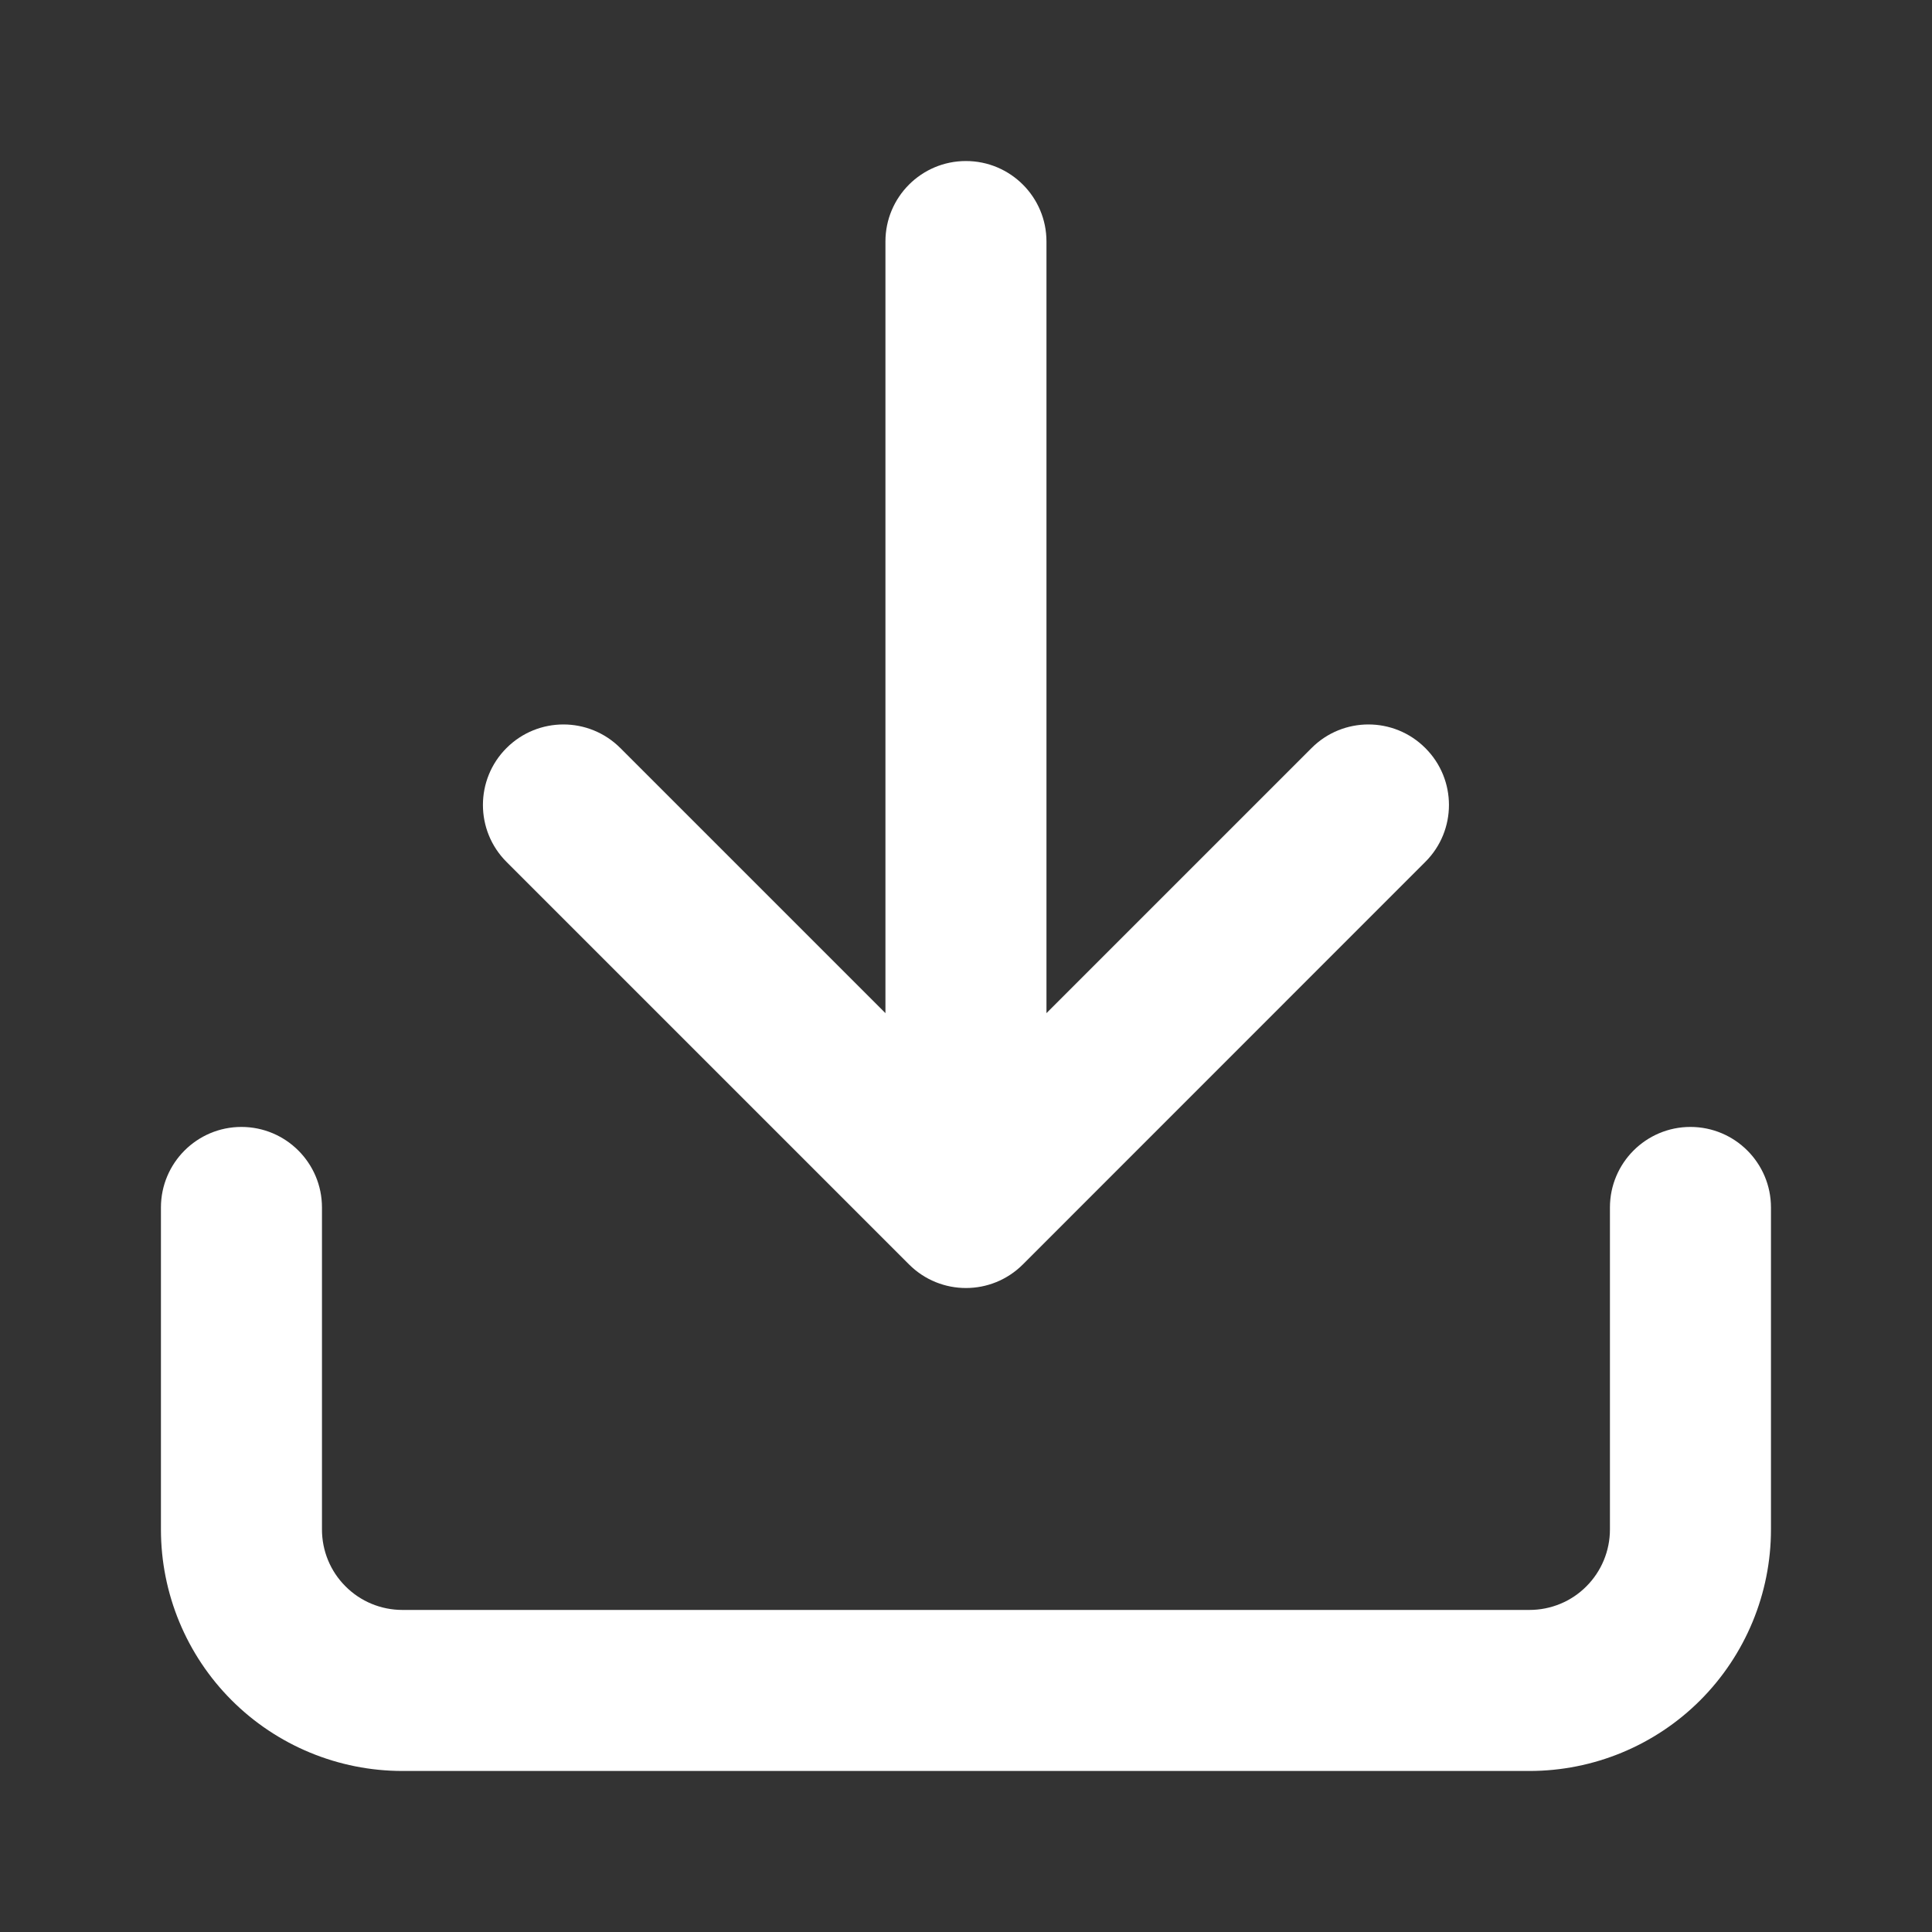
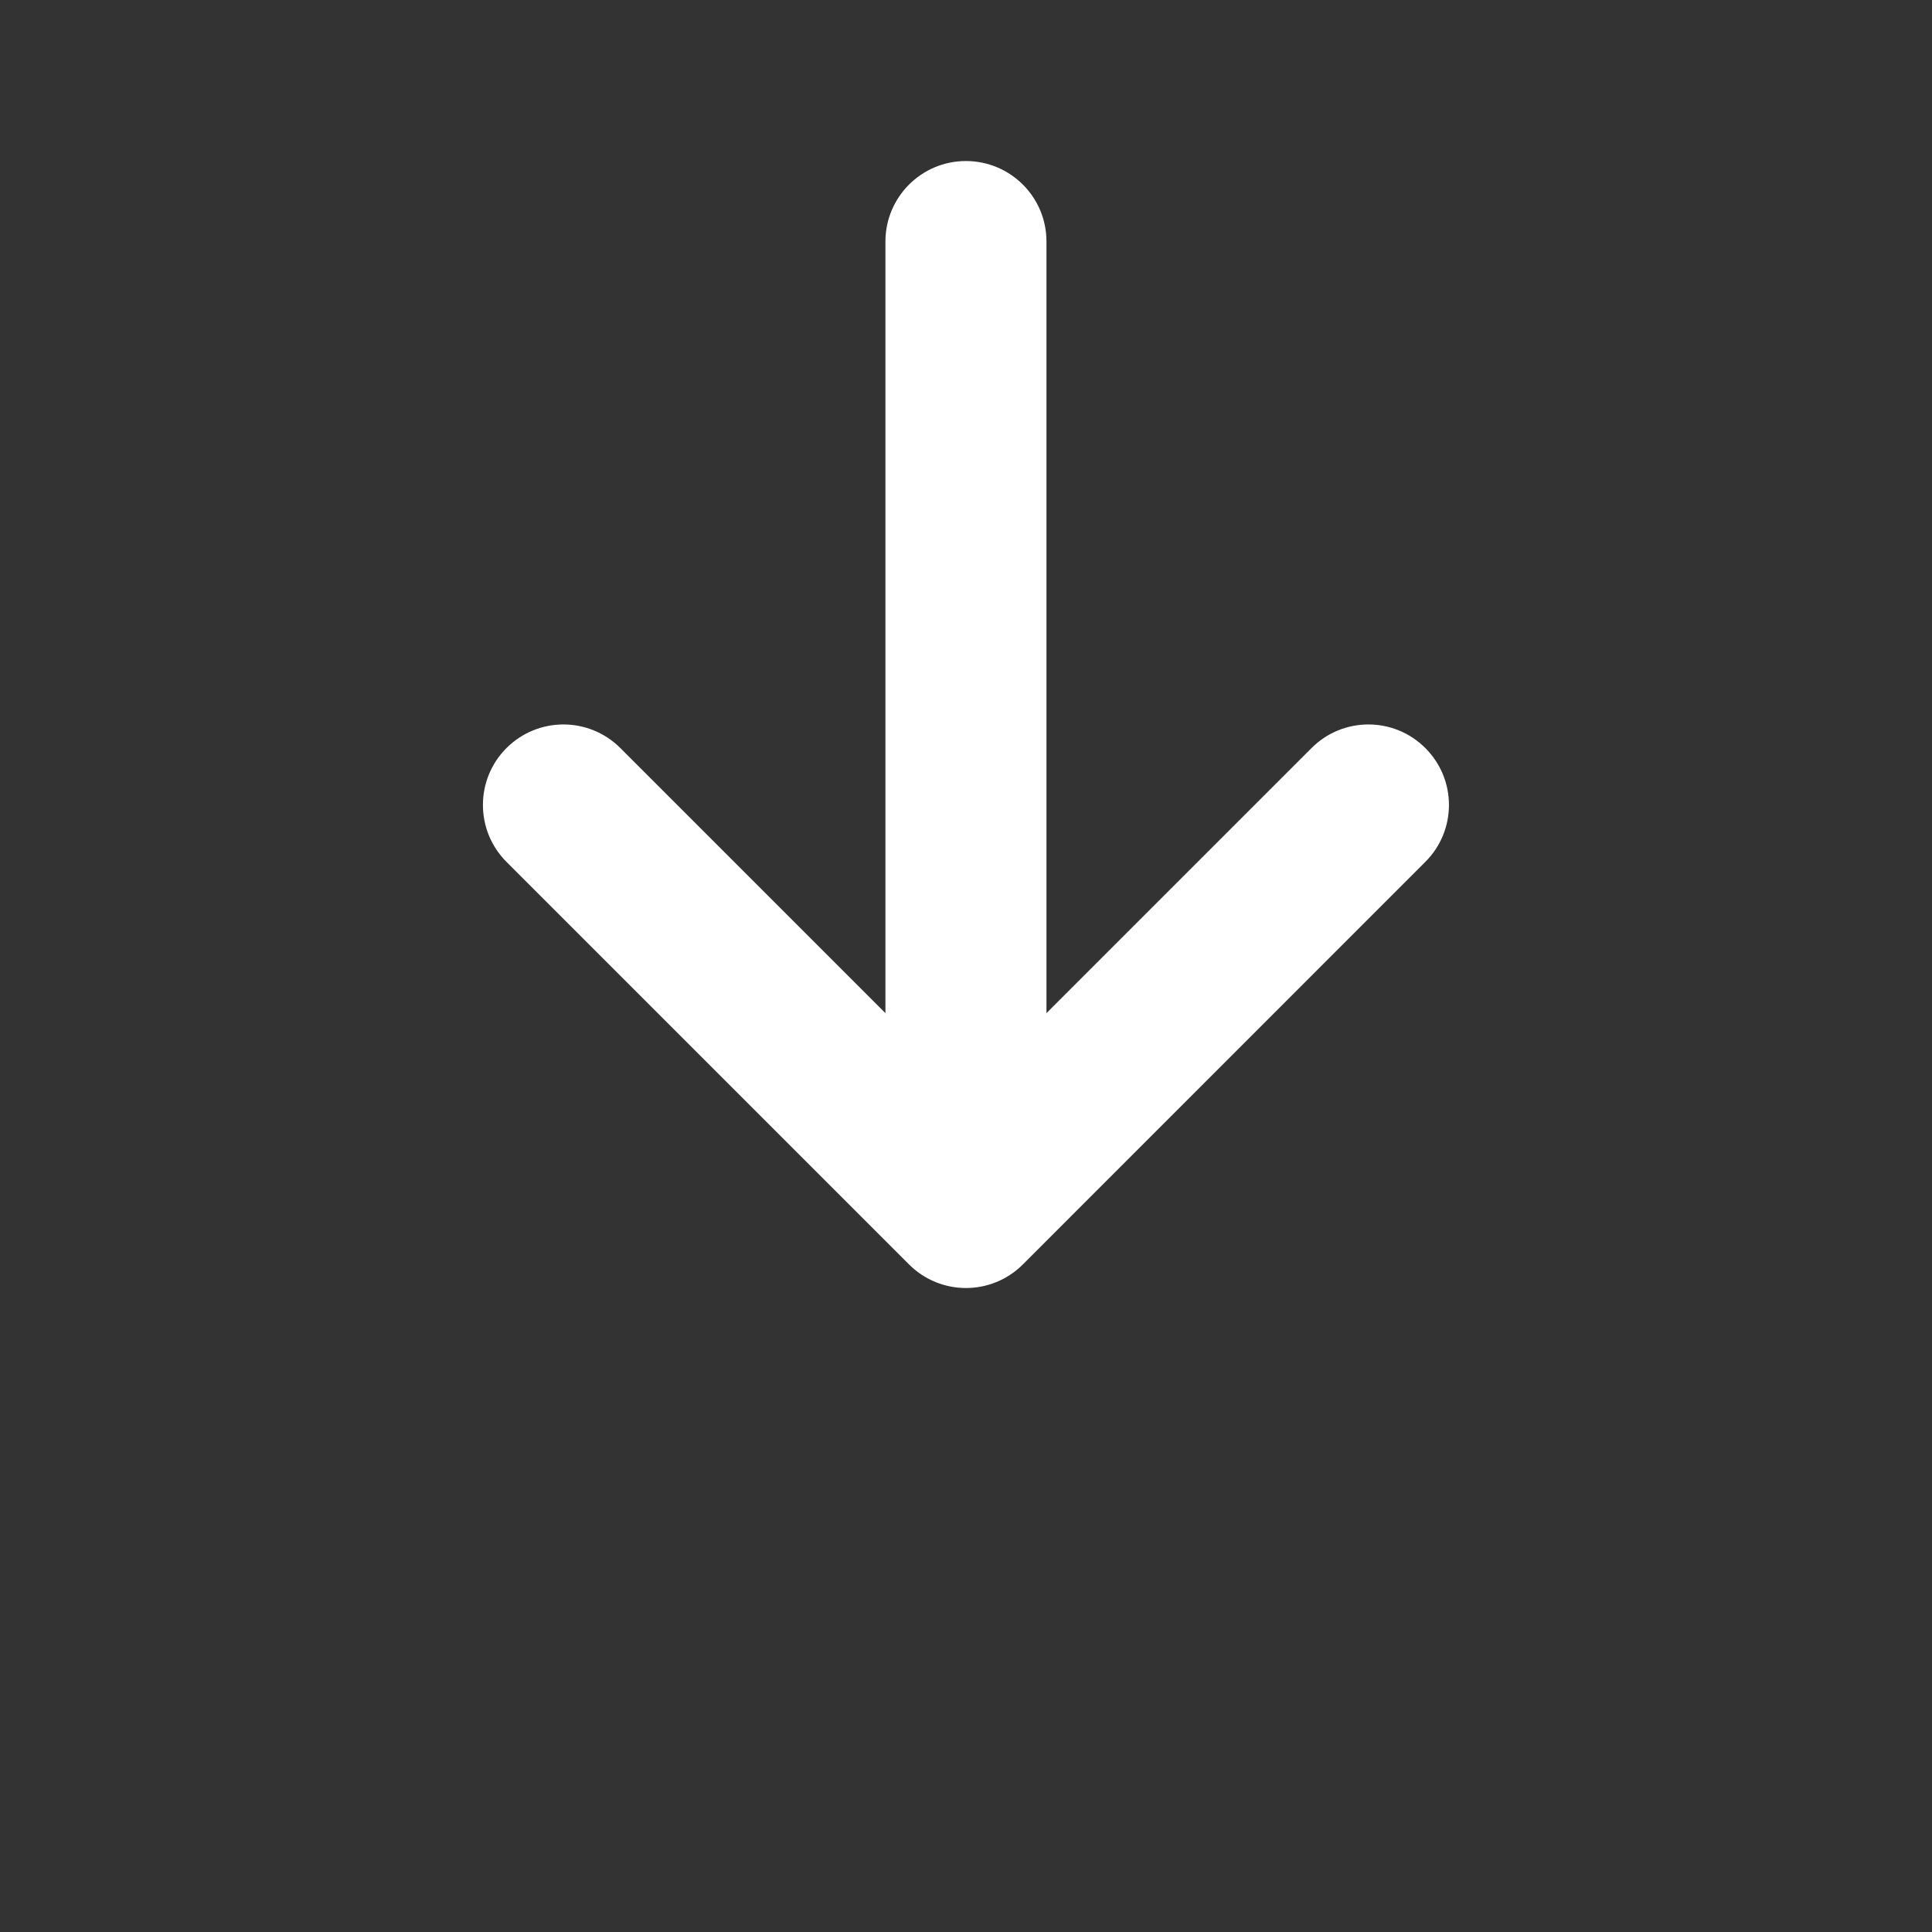
<svg xmlns="http://www.w3.org/2000/svg" width="20" height="20" viewBox="0 0 20 20" fill="none">
  <rect x="0" y="0" width="20" height="20" fill="#333333" stroke="none" />
  <path d="M10.833 2.5C10.833 2.04 10.46 1.667 9.999 1.667C9.539 1.667 9.166 2.04 9.166 2.5V10.488L6.422 7.744C6.096 7.418 5.569 7.418 5.243 7.744C4.918 8.069 4.918 8.597 5.243 8.922L9.41 13.089C9.736 13.415 10.263 13.415 10.589 13.089L14.755 8.922C15.081 8.597 15.081 8.069 14.755 7.744C14.43 7.418 13.902 7.418 13.577 7.744L10.833 10.488V2.5Z" fill="white" />
-   <path d="M2.499 11.666C2.96 11.666 3.333 12.04 3.333 12.5V15.833C3.333 16.054 3.42 16.266 3.577 16.422C3.733 16.579 3.945 16.666 4.166 16.666H15.833C16.054 16.666 16.266 16.579 16.422 16.422C16.578 16.266 16.666 16.054 16.666 15.833V12.5C16.666 12.04 17.039 11.666 17.499 11.666C17.96 11.666 18.333 12.04 18.333 12.5V15.833C18.333 16.496 18.069 17.132 17.601 17.601C17.132 18.07 16.496 18.333 15.833 18.333H4.166C3.503 18.333 2.867 18.07 2.398 17.601C1.929 17.132 1.666 16.496 1.666 15.833V12.5C1.666 12.04 2.039 11.666 2.499 11.666Z" fill="white" />
</svg>